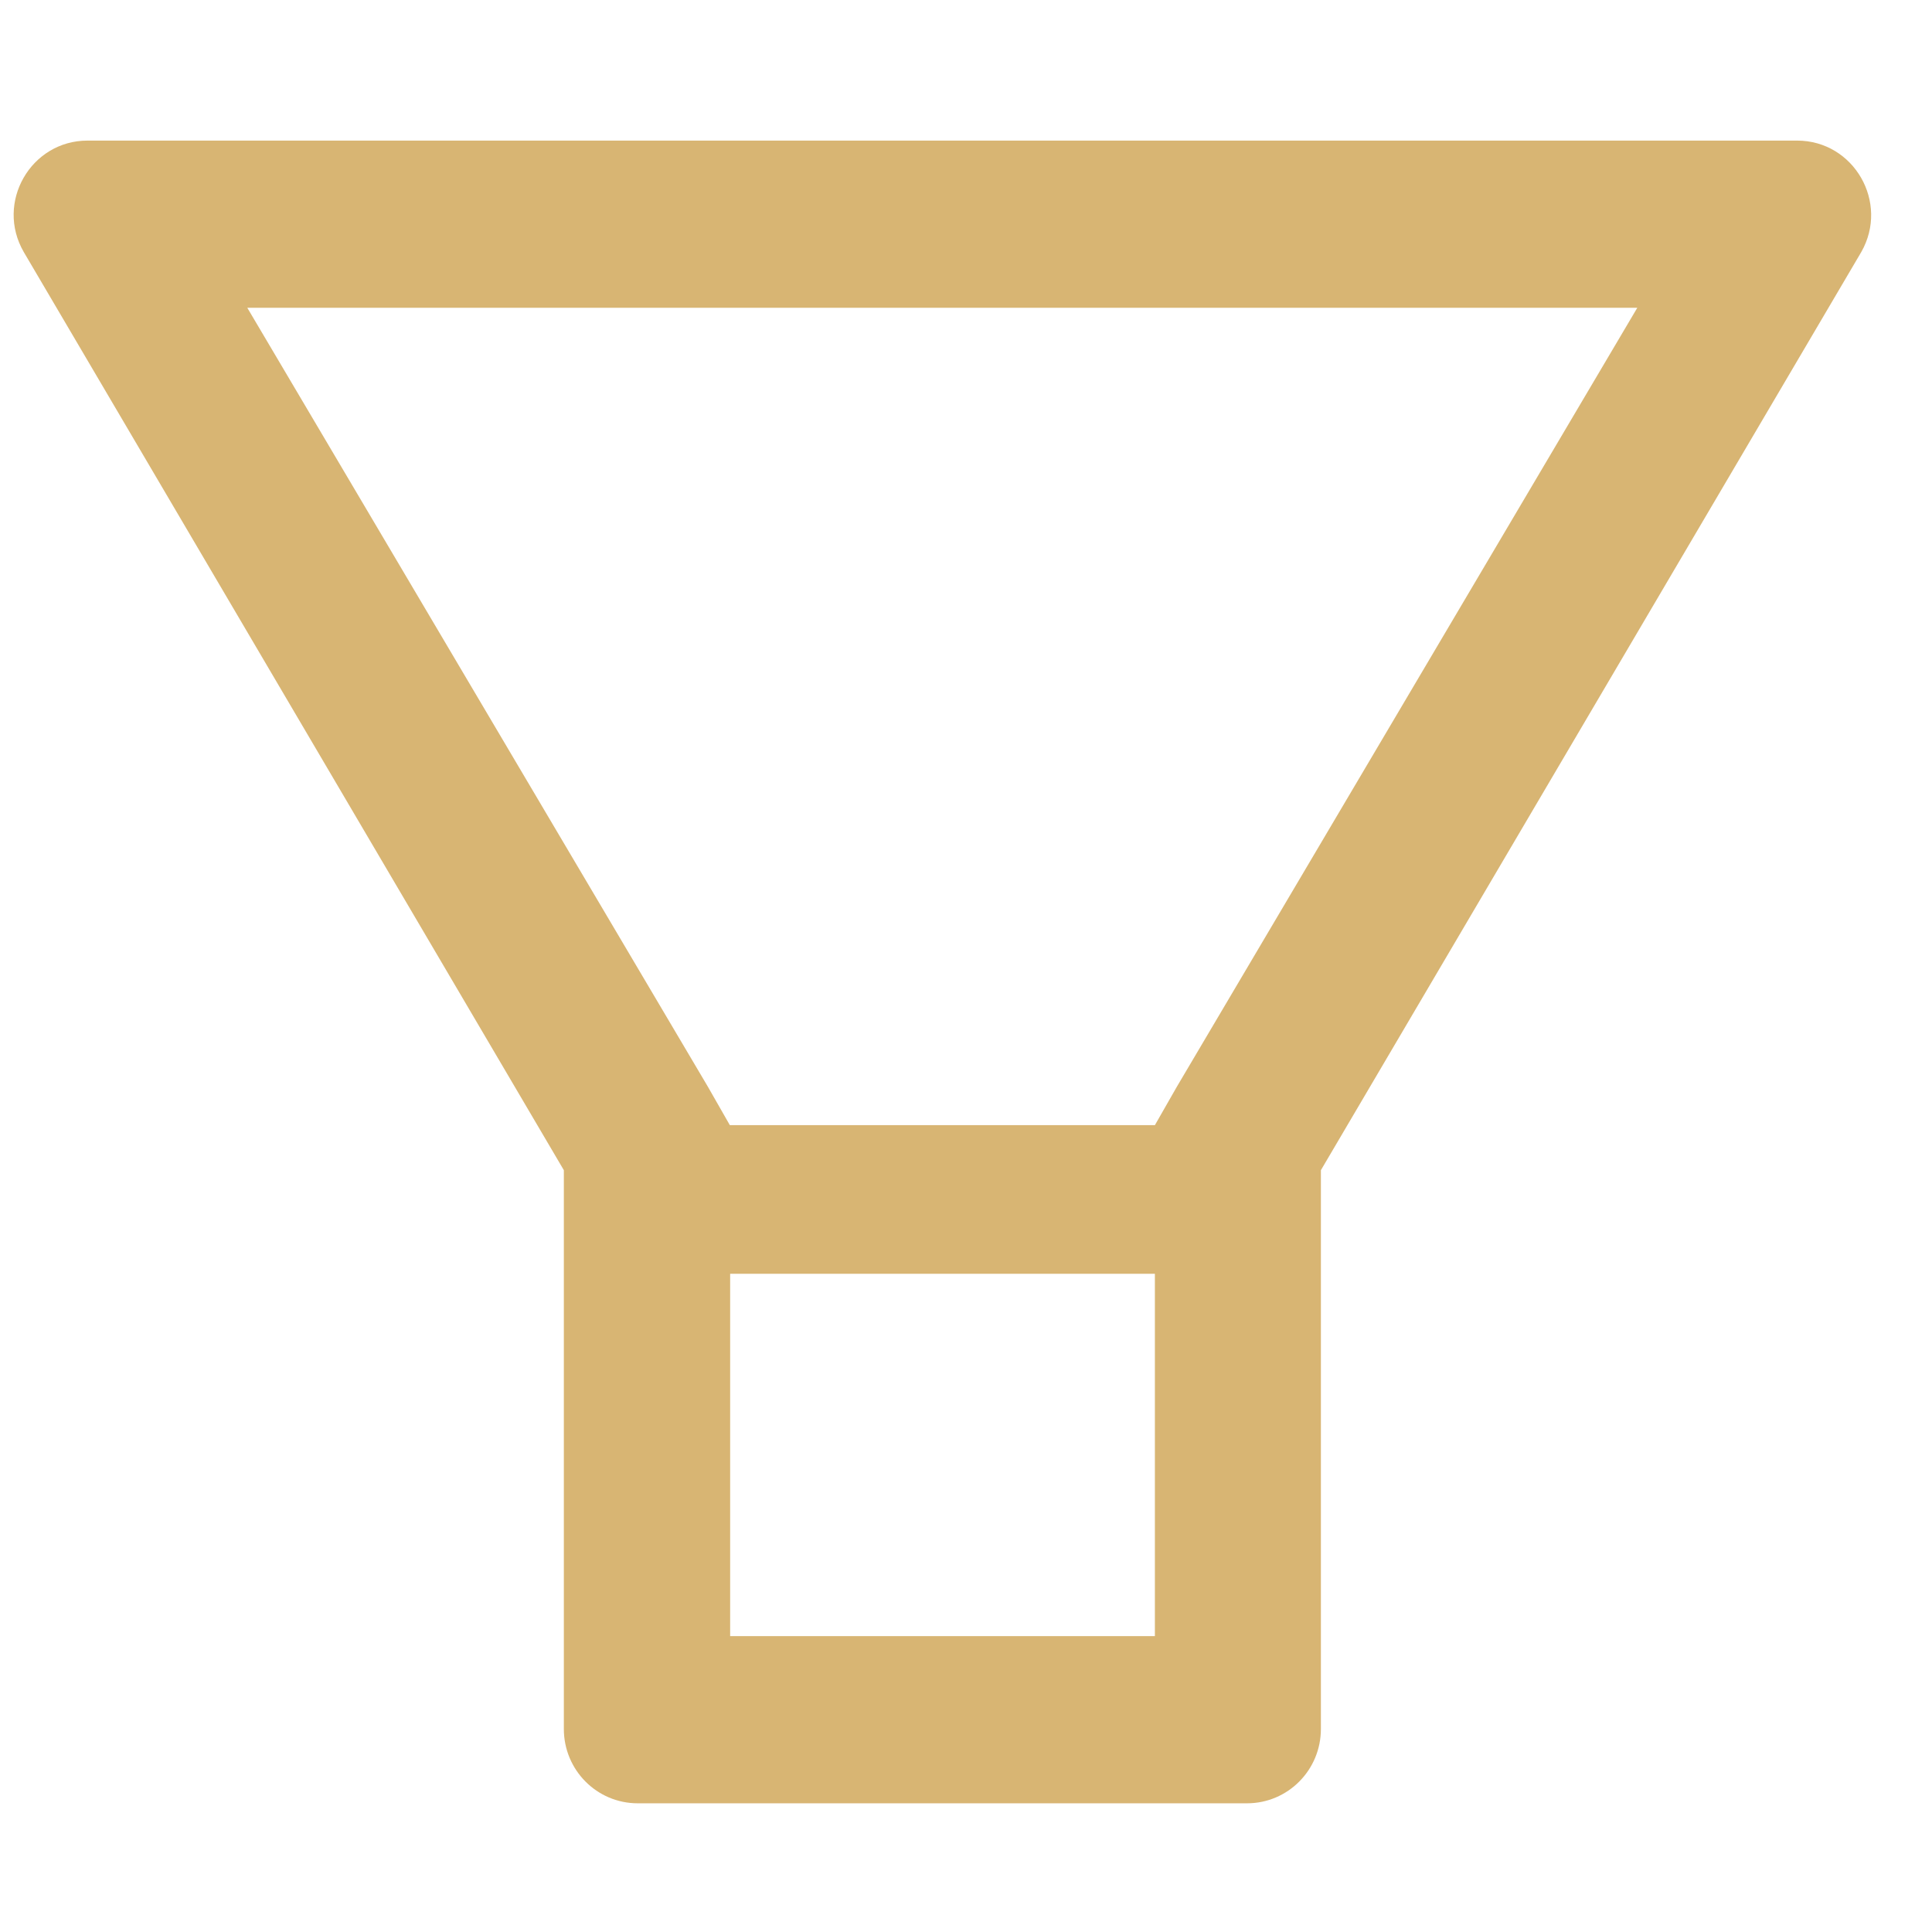
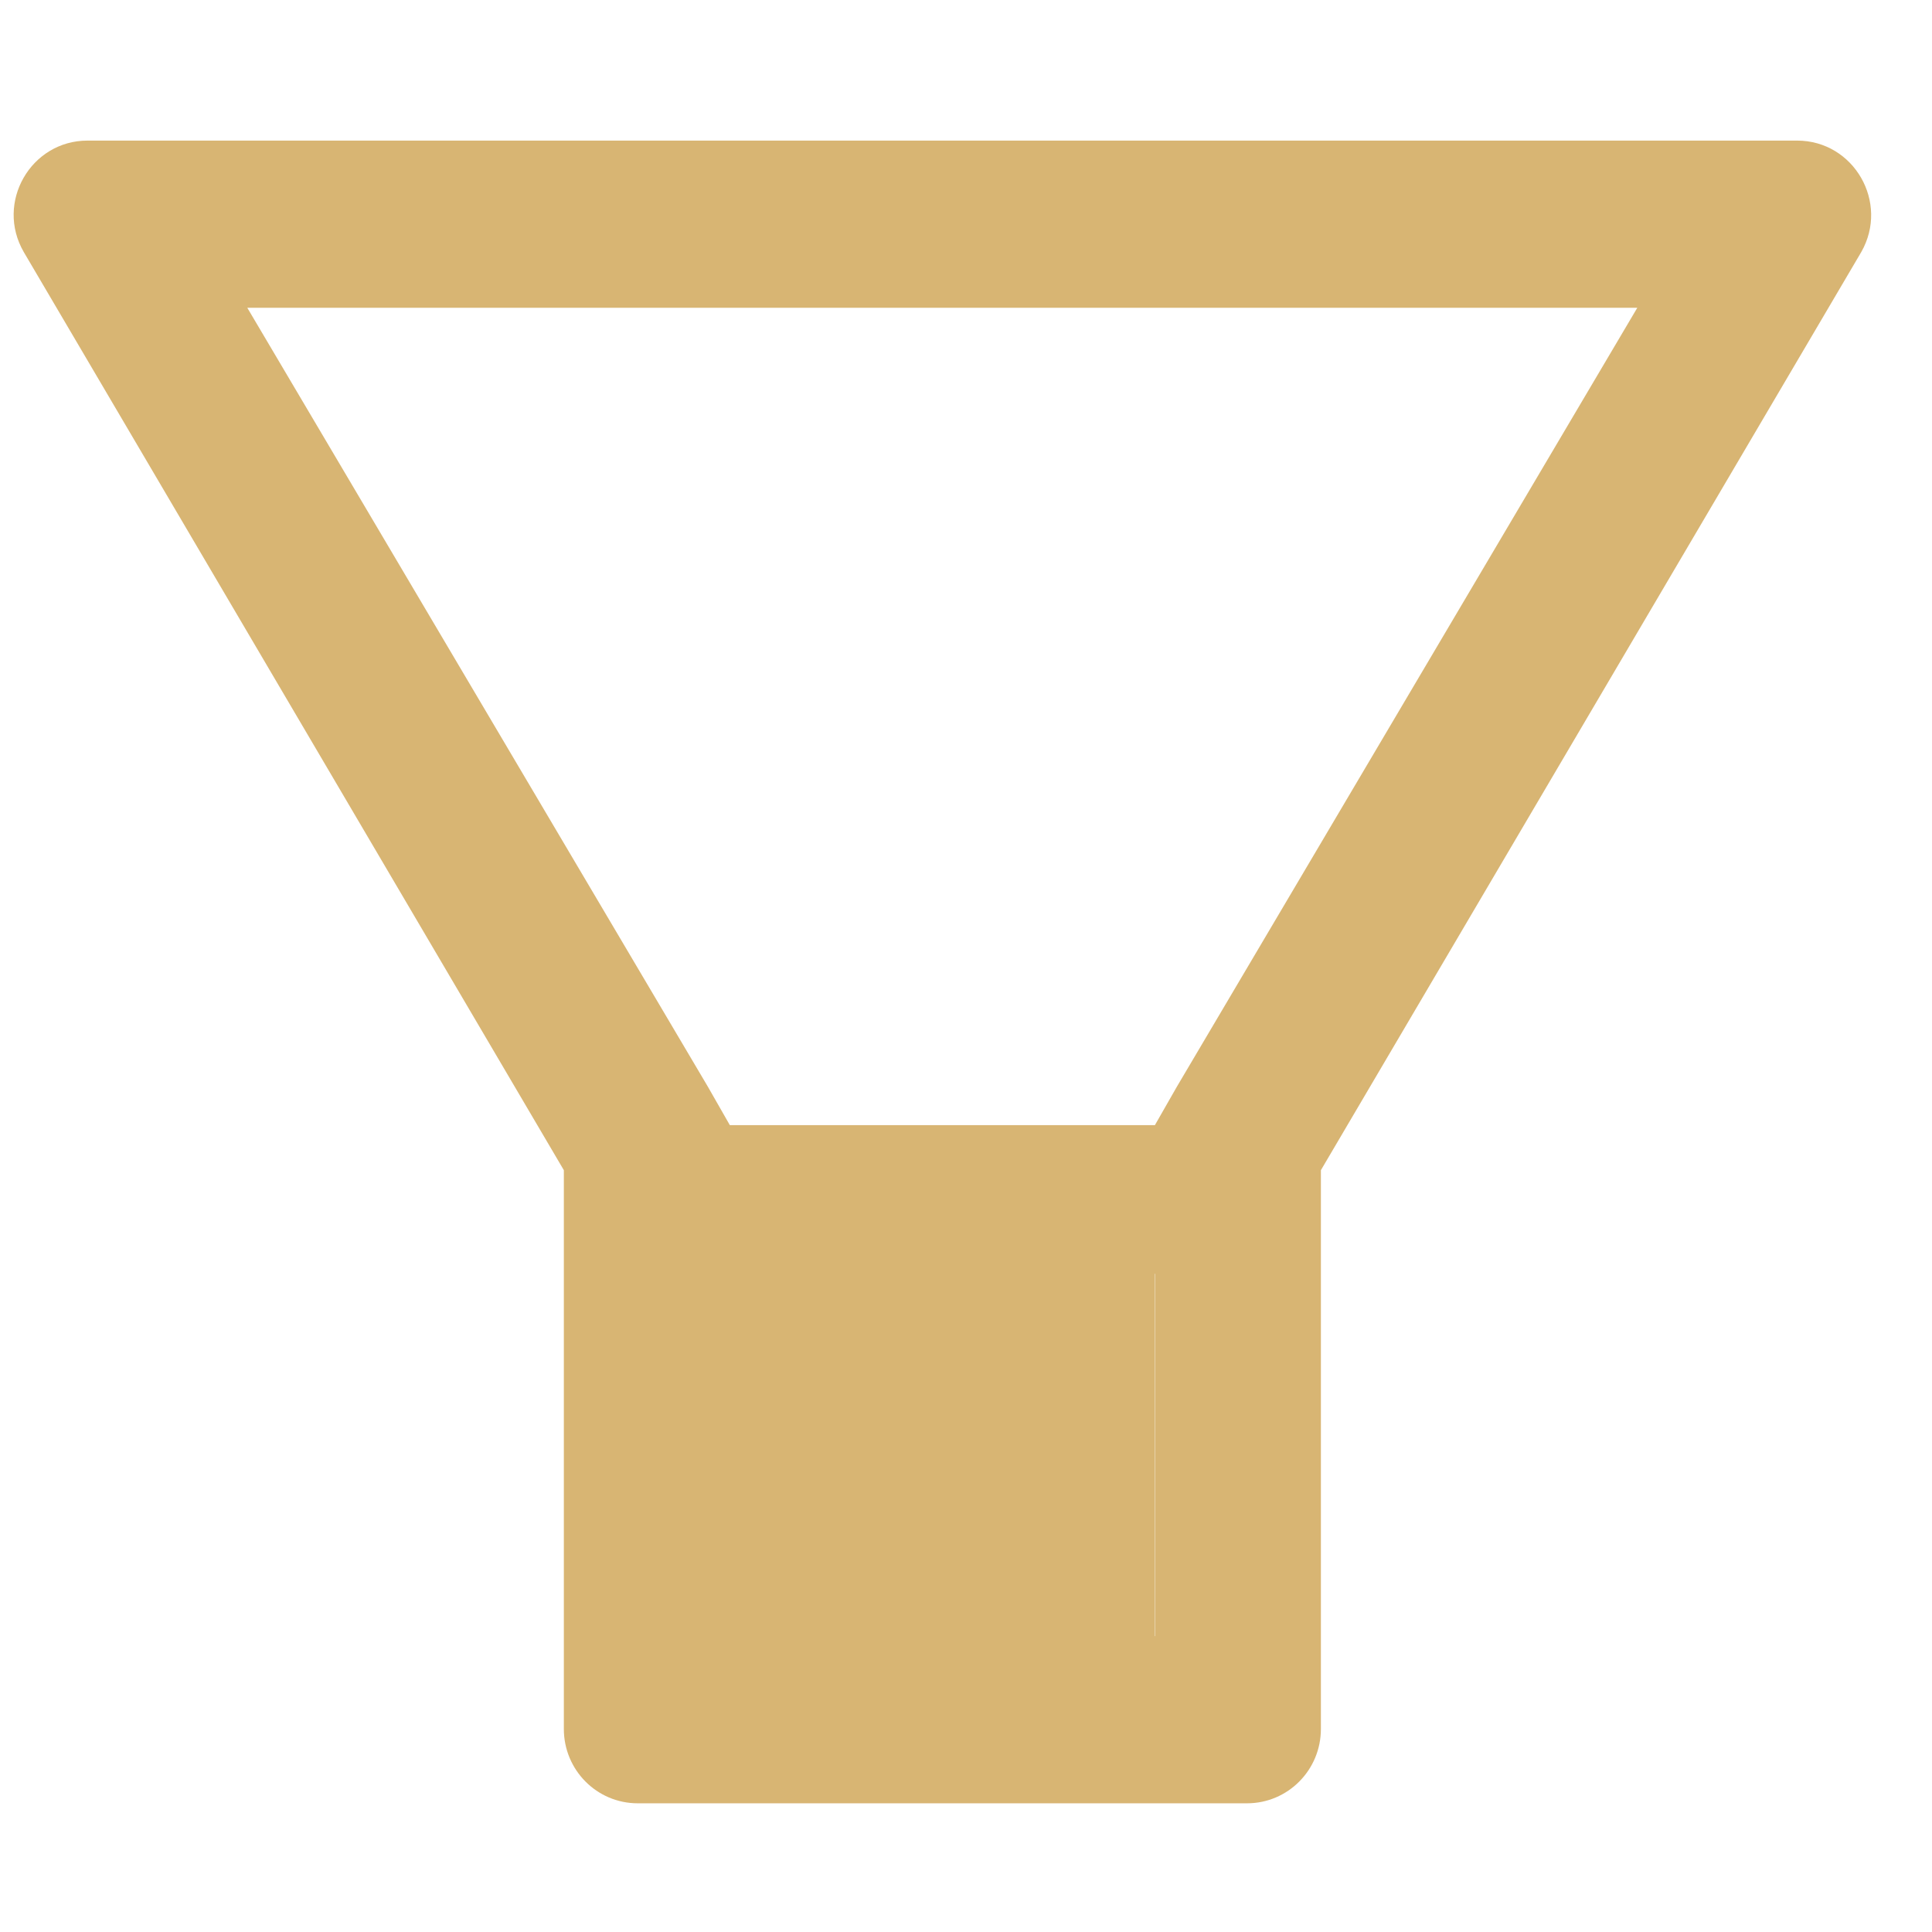
<svg xmlns="http://www.w3.org/2000/svg" width="13" height="13" viewBox="0 0 13 13" fill="none">
-   <path d="M12.092 0.946H0.589C0.207 0.946 -0.033 1.363 0.16 1.696L3.794 7.874V11.634C3.794 11.91 4.016 12.134 4.291 12.134H8.391C8.666 12.134 8.888 11.91 8.888 11.634V7.874L12.524 1.696C12.714 1.363 12.475 0.946 12.092 0.946ZM7.769 11.009H4.913V8.571H7.771V11.009H7.769ZM7.919 7.312L7.771 7.571H4.911L4.763 7.312L1.664 2.071H11.017L7.919 7.312Z" fill="#D8B573" />
+   <path d="M12.092 0.946H0.589C0.207 0.946 -0.033 1.363 0.16 1.696L3.794 7.874V11.634C3.794 11.91 4.016 12.134 4.291 12.134H8.391C8.666 12.134 8.888 11.91 8.888 11.634V7.874L12.524 1.696C12.714 1.363 12.475 0.946 12.092 0.946ZM7.769 11.009V8.571H7.771V11.009H7.769ZM7.919 7.312L7.771 7.571H4.911L4.763 7.312L1.664 2.071H11.017L7.919 7.312Z" fill="#D8B573" />
</svg>